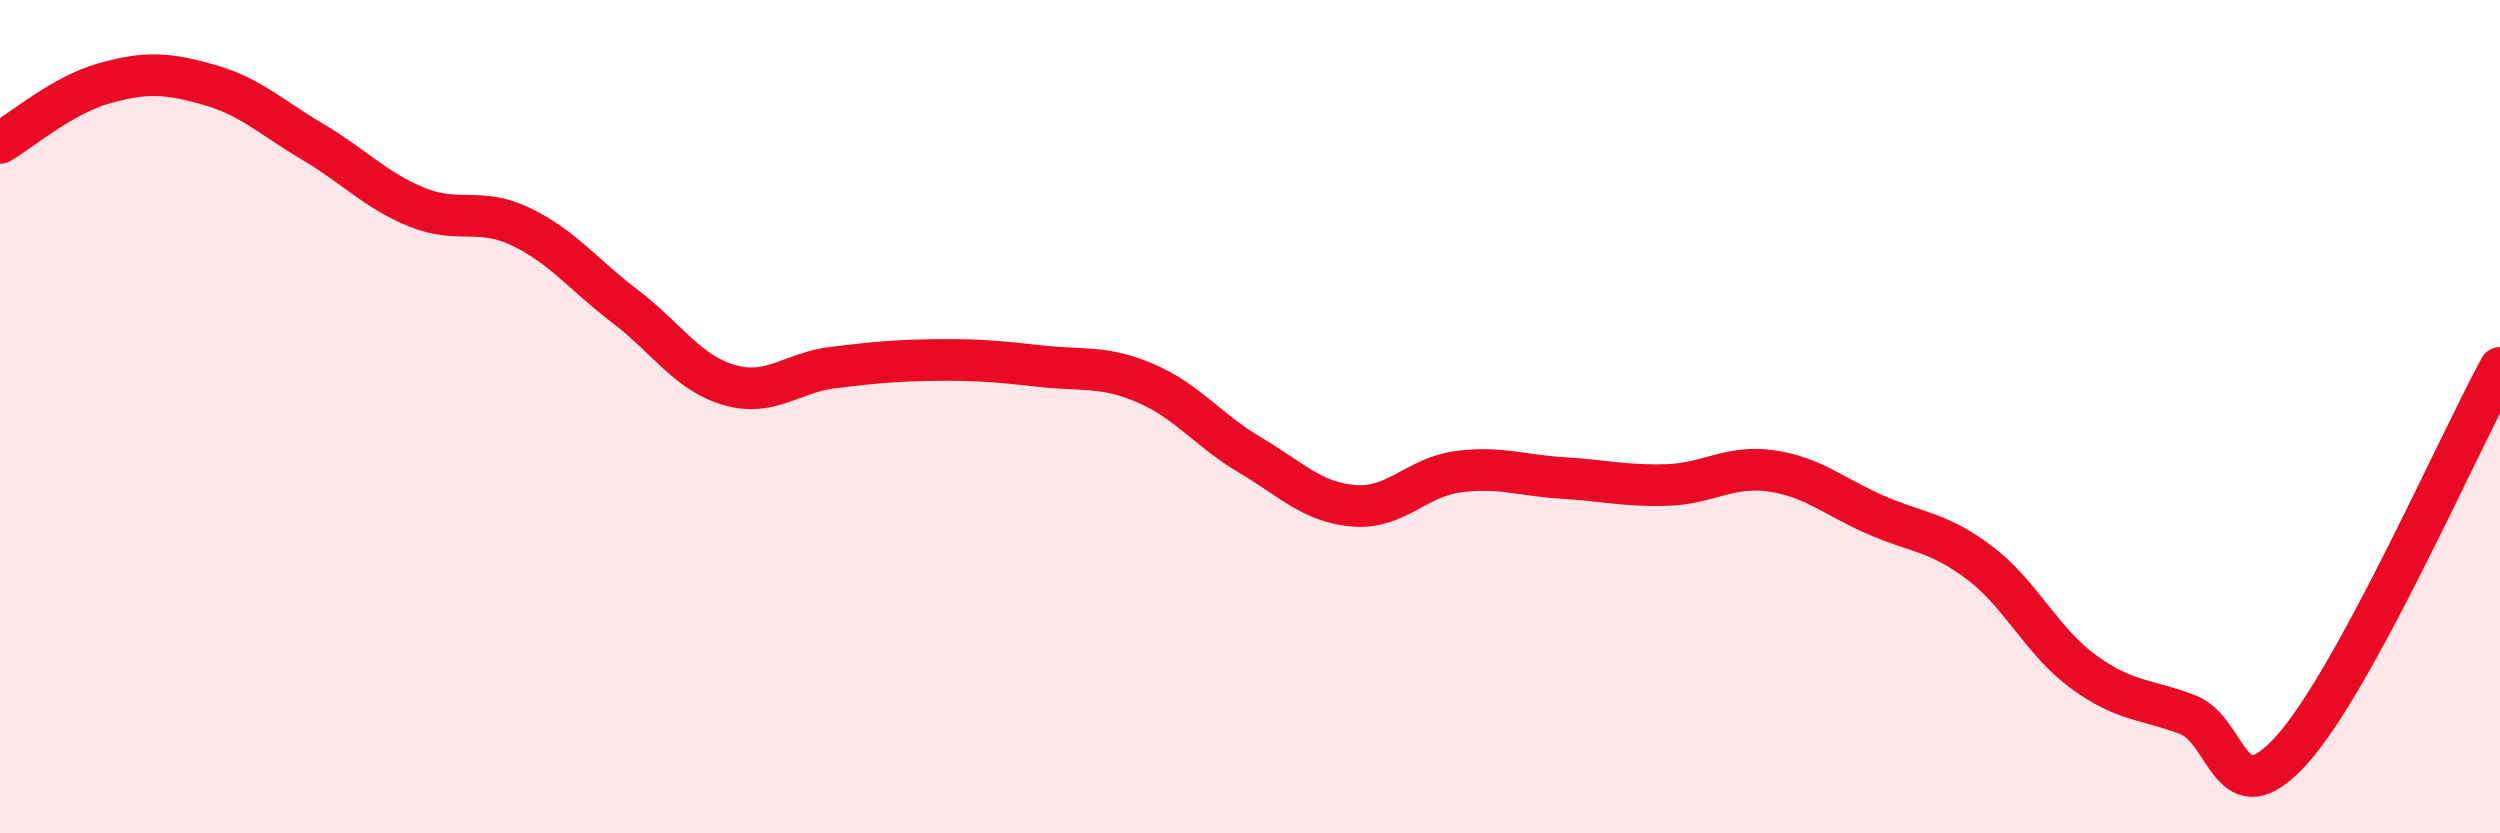
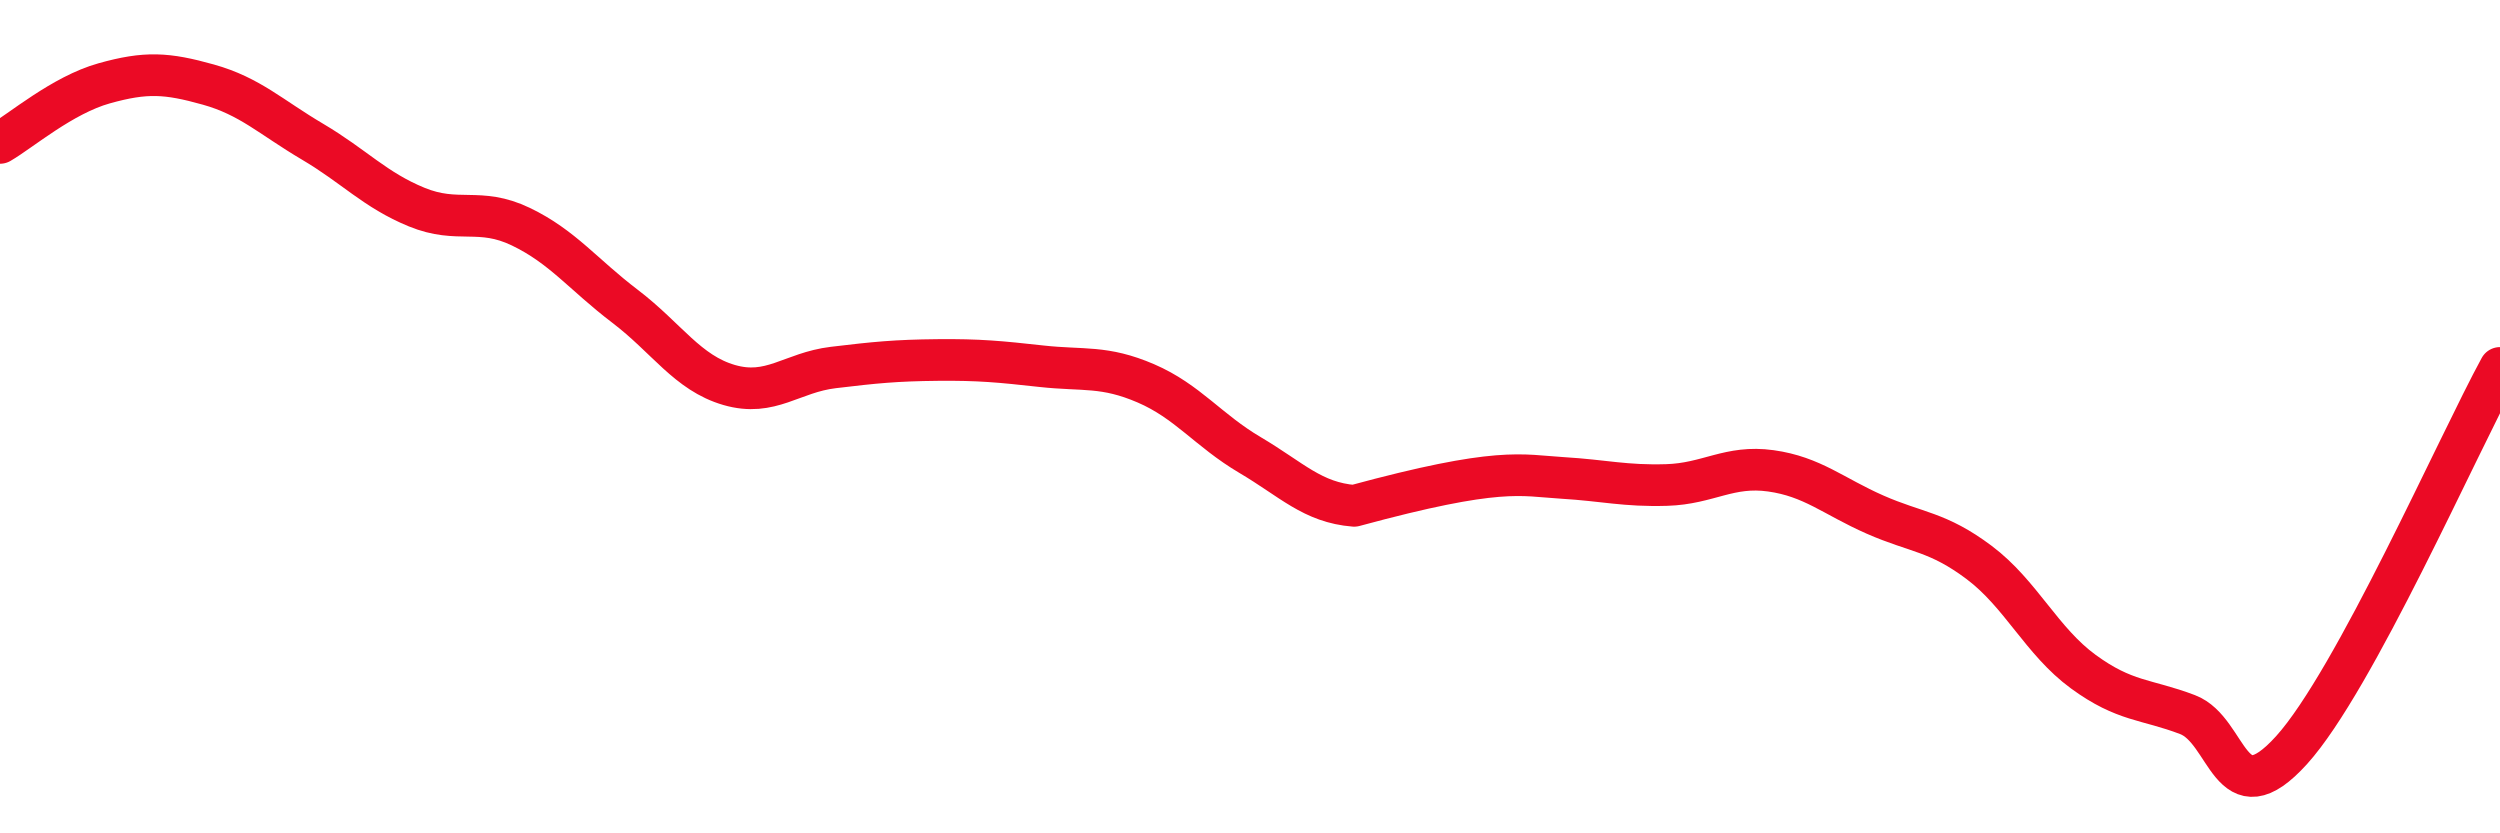
<svg xmlns="http://www.w3.org/2000/svg" width="60" height="20" viewBox="0 0 60 20">
-   <path d="M 0,3.43 C 0.5,3.14 1.5,2.28 2.5,2 C 3.5,1.72 4,1.75 5,2.03 C 6,2.31 6.5,2.81 7.5,3.4 C 8.5,3.99 9,4.56 10,4.97 C 11,5.38 11.5,4.96 12.5,5.44 C 13.5,5.92 14,6.59 15,7.35 C 16,8.11 16.5,8.95 17.5,9.24 C 18.5,9.53 19,8.94 20,8.82 C 21,8.7 21.5,8.65 22.5,8.64 C 23.5,8.63 24,8.68 25,8.79 C 26,8.9 26.5,8.77 27.5,9.2 C 28.5,9.63 29,10.33 30,10.92 C 31,11.51 31.5,12.06 32.5,12.14 C 33.5,12.22 34,11.45 35,11.32 C 36,11.19 36.5,11.41 37.5,11.47 C 38.5,11.53 39,11.67 40,11.64 C 41,11.61 41.5,11.16 42.5,11.3 C 43.5,11.44 44,11.91 45,12.35 C 46,12.79 46.5,12.75 47.5,13.5 C 48.5,14.25 49,15.39 50,16.12 C 51,16.85 51.5,16.77 52.5,17.15 C 53.5,17.53 53.5,19.66 55,18 C 56.5,16.34 59,10.66 60,8.83L60 20L0 20Z" fill="#EB0A25" opacity="0.1" stroke-linecap="round" stroke-linejoin="round" />
-   <path d="M 0,3.43 C 0.5,3.14 1.5,2.28 2.5,2 C 3.5,1.72 4,1.75 5,2.03 C 6,2.31 6.5,2.81 7.5,3.4 C 8.5,3.99 9,4.56 10,4.97 C 11,5.38 11.5,4.96 12.5,5.44 C 13.5,5.92 14,6.59 15,7.35 C 16,8.11 16.5,8.95 17.5,9.24 C 18.5,9.53 19,8.94 20,8.82 C 21,8.7 21.5,8.65 22.5,8.64 C 23.5,8.63 24,8.68 25,8.79 C 26,8.9 26.5,8.77 27.5,9.2 C 28.5,9.63 29,10.33 30,10.92 C 31,11.51 31.5,12.06 32.5,12.14 C 33.5,12.22 34,11.45 35,11.32 C 36,11.19 36.5,11.41 37.5,11.47 C 38.5,11.53 39,11.67 40,11.64 C 41,11.61 41.5,11.16 42.5,11.3 C 43.5,11.44 44,11.91 45,12.35 C 46,12.79 46.5,12.75 47.5,13.5 C 48.5,14.25 49,15.39 50,16.12 C 51,16.85 51.5,16.77 52.5,17.15 C 53.5,17.53 53.5,19.66 55,18 C 56.5,16.34 59,10.66 60,8.83" stroke="#EB0A25" stroke-width="1" fill="none" stroke-linecap="round" stroke-linejoin="round" />
+   <path d="M 0,3.43 C 0.5,3.14 1.5,2.28 2.5,2 C 3.5,1.72 4,1.75 5,2.03 C 6,2.31 6.5,2.81 7.5,3.4 C 8.5,3.99 9,4.56 10,4.97 C 11,5.38 11.5,4.96 12.5,5.44 C 13.5,5.92 14,6.59 15,7.35 C 16,8.11 16.5,8.95 17.5,9.24 C 18.5,9.53 19,8.94 20,8.82 C 21,8.7 21.5,8.65 22.5,8.64 C 23.5,8.63 24,8.68 25,8.79 C 26,8.9 26.5,8.77 27.5,9.2 C 28.5,9.63 29,10.33 30,10.92 C 31,11.51 31.5,12.06 32.5,12.14 C 36,11.19 36.5,11.41 37.5,11.47 C 38.5,11.53 39,11.67 40,11.64 C 41,11.61 41.5,11.16 42.5,11.3 C 43.5,11.44 44,11.91 45,12.35 C 46,12.79 46.5,12.75 47.5,13.5 C 48.5,14.25 49,15.39 50,16.12 C 51,16.85 51.5,16.77 52.5,17.15 C 53.5,17.53 53.5,19.66 55,18 C 56.5,16.34 59,10.66 60,8.83" stroke="#EB0A25" stroke-width="1" fill="none" stroke-linecap="round" stroke-linejoin="round" />
</svg>